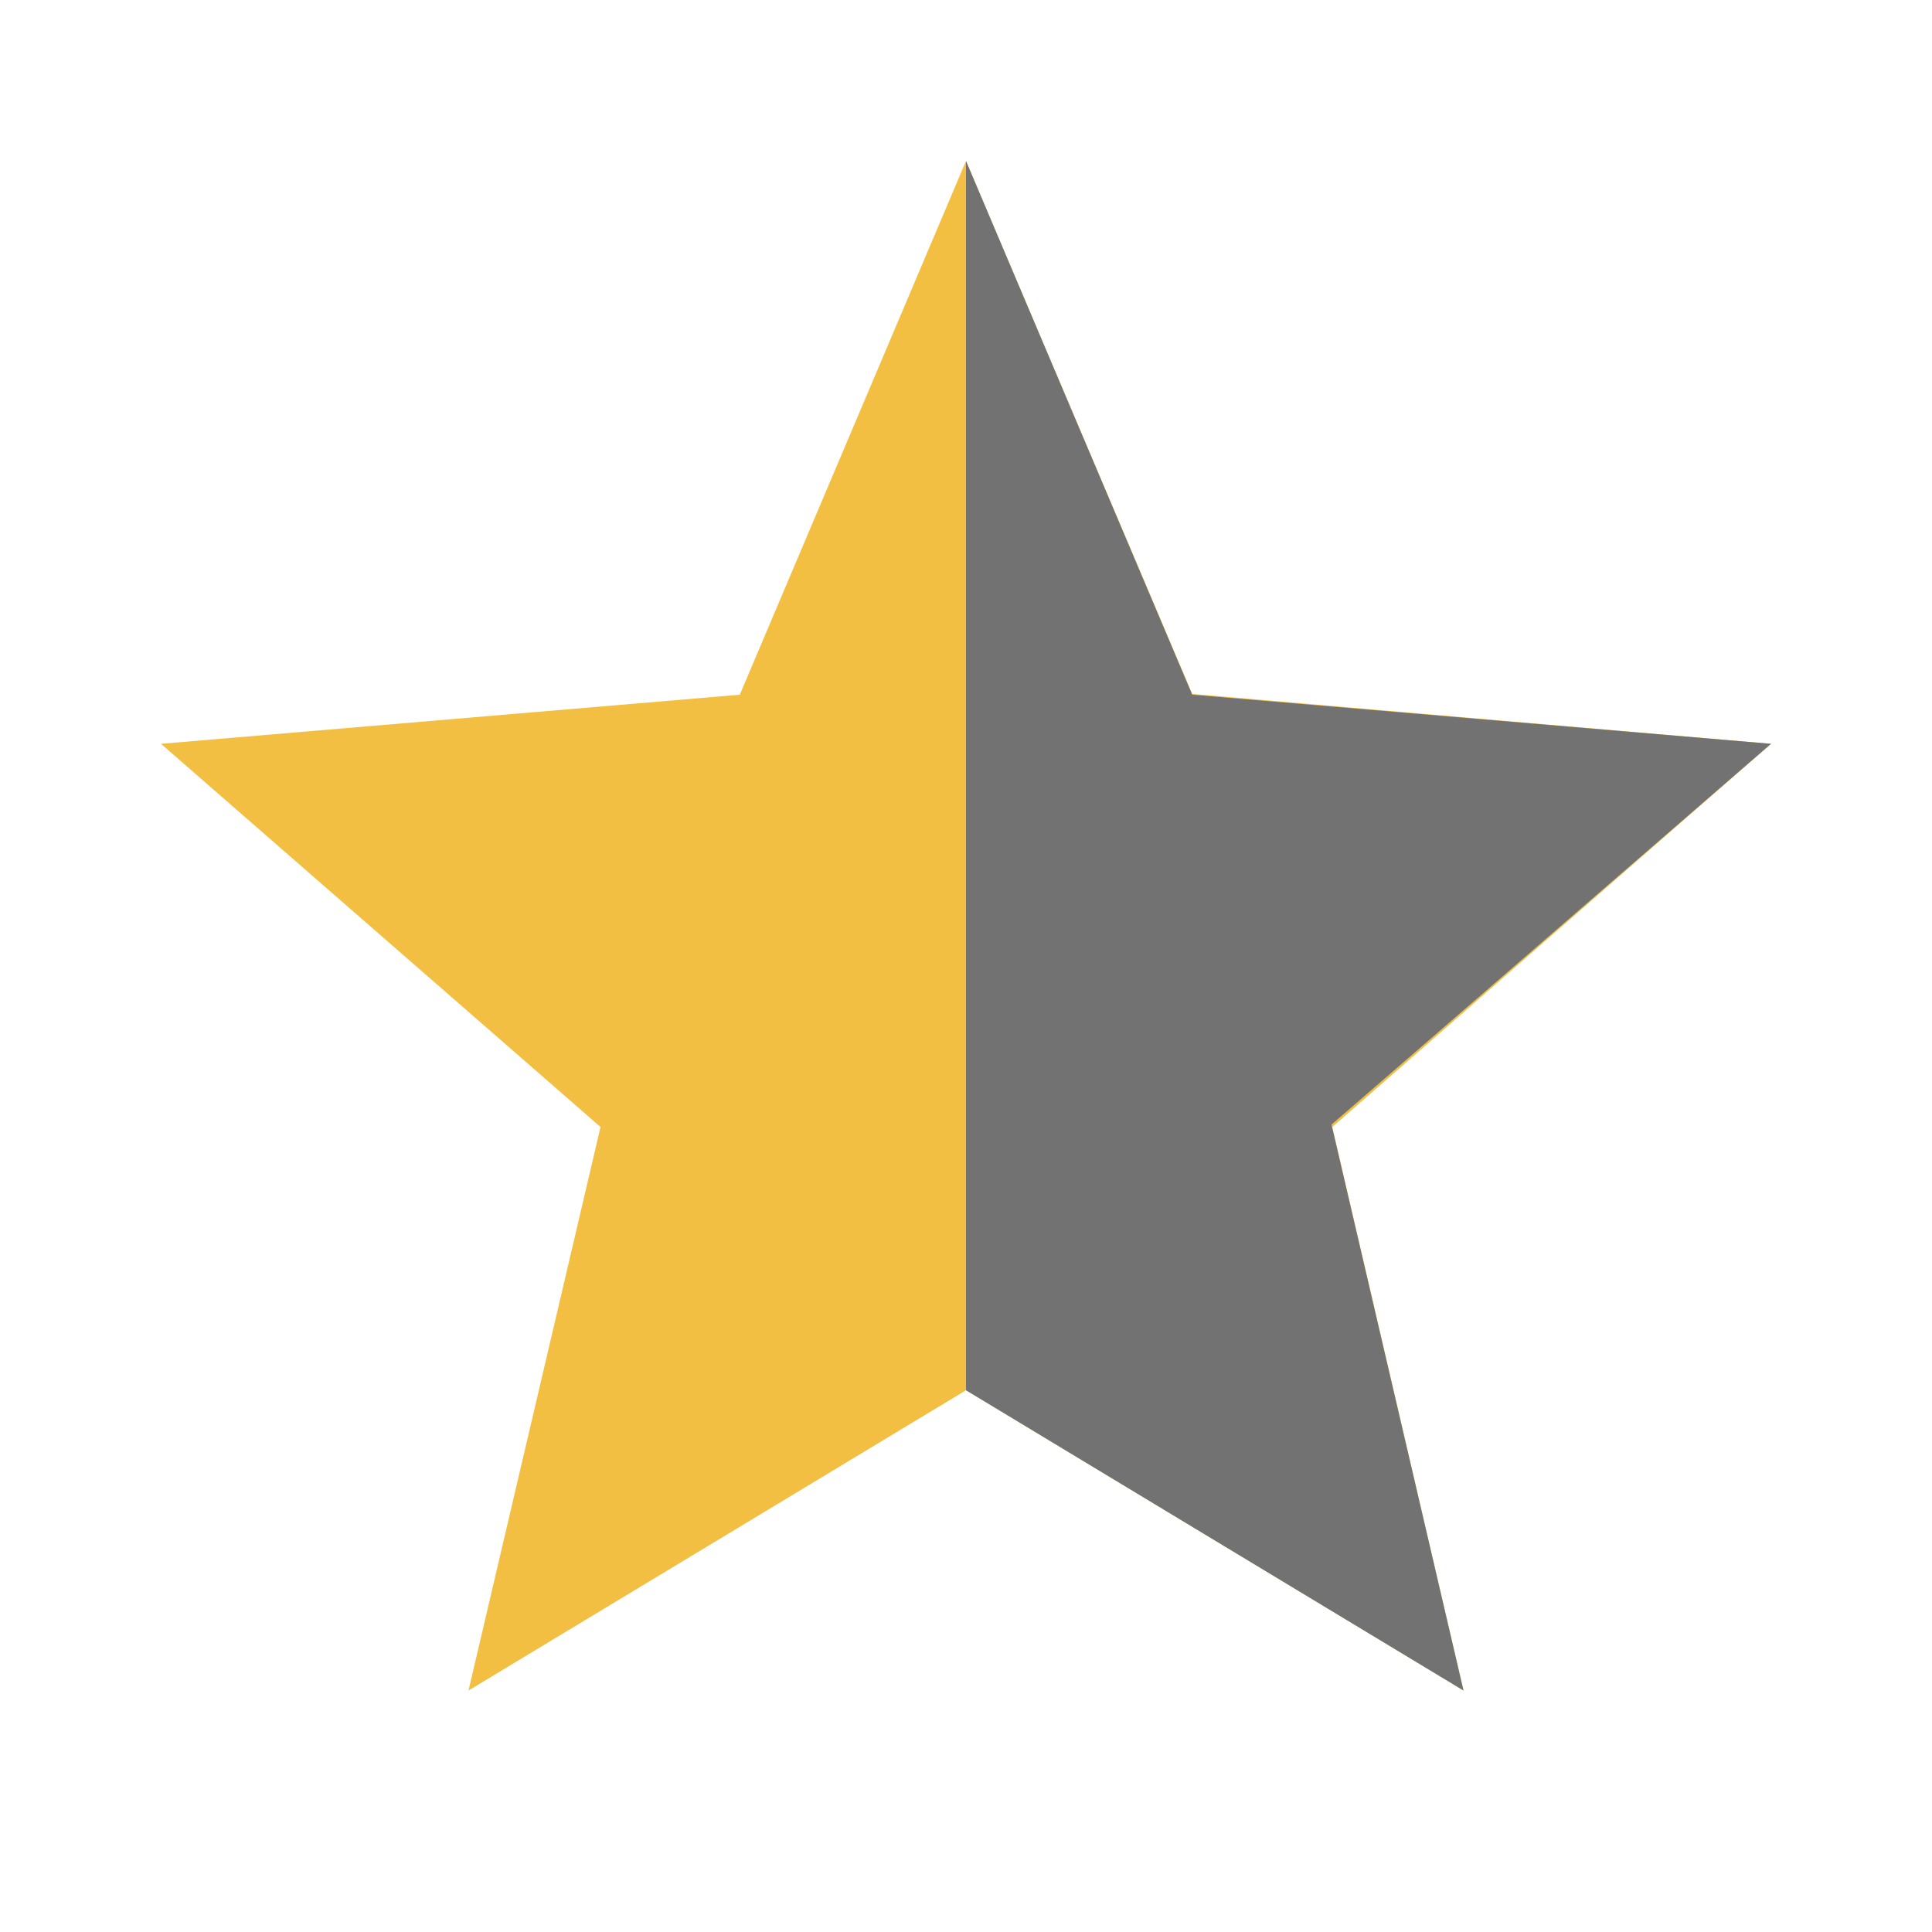
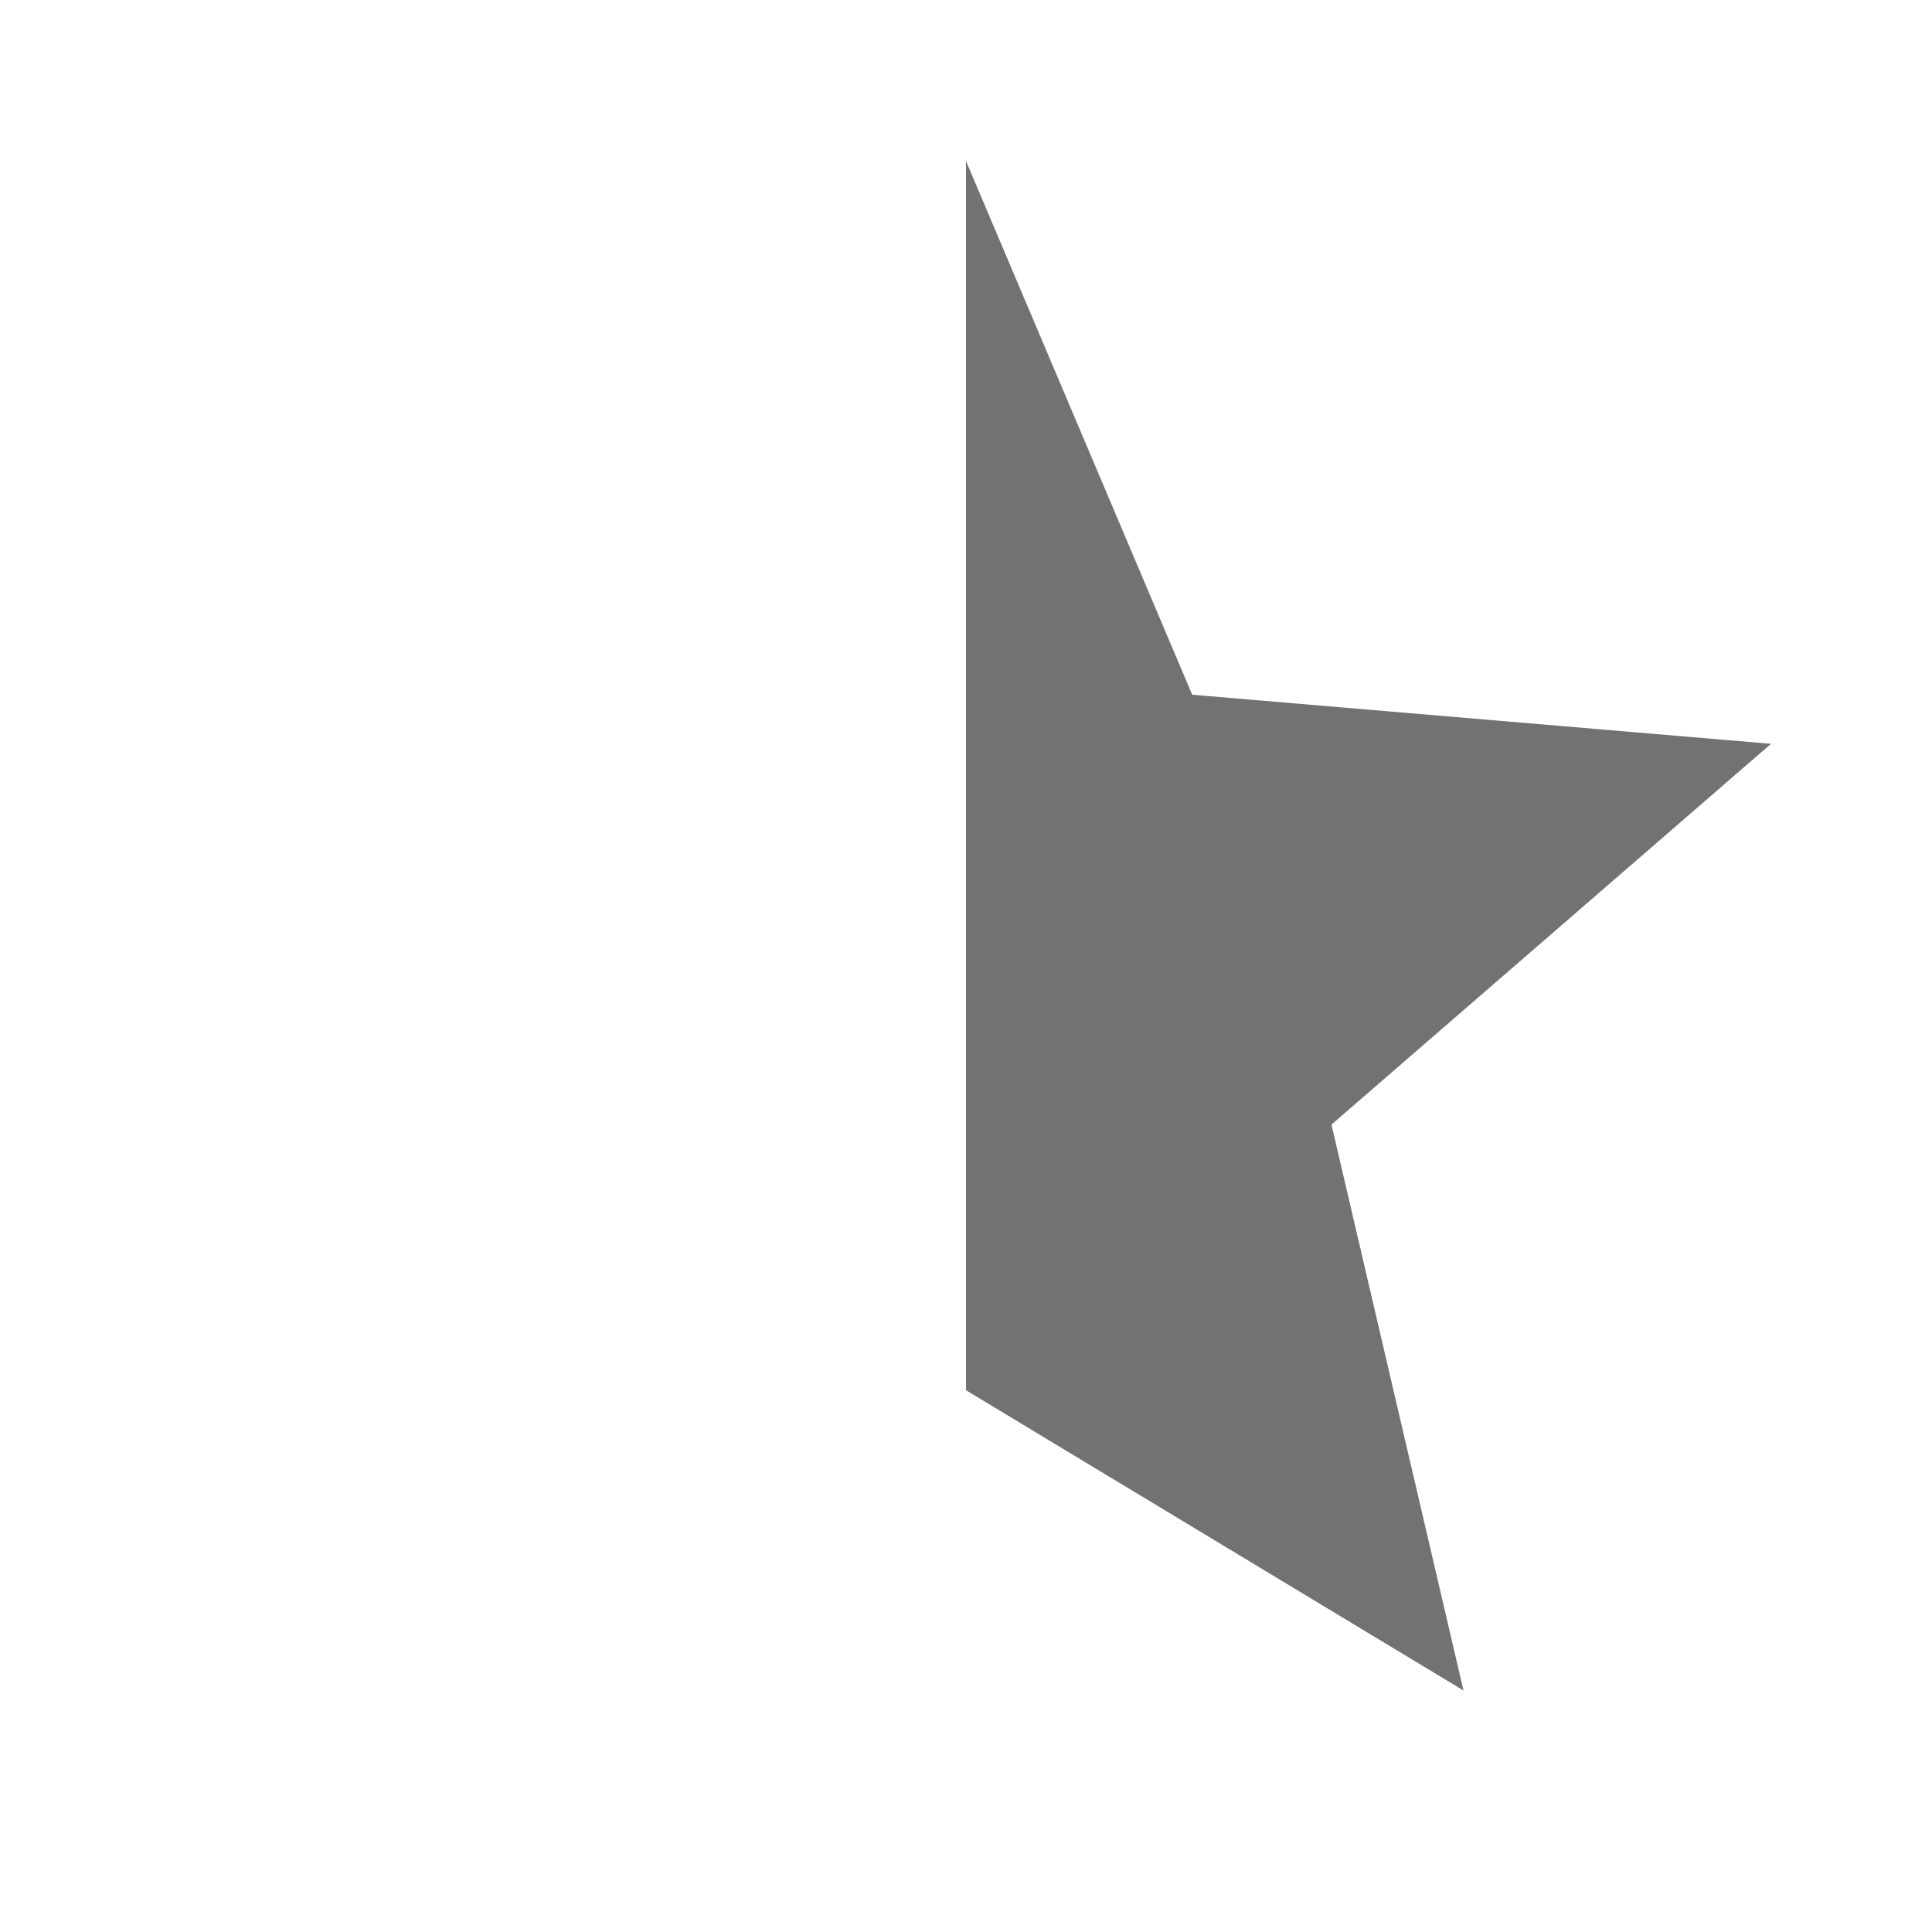
<svg xmlns="http://www.w3.org/2000/svg" id="Layer_1" data-name="Layer 1" viewBox="0 0 24 24">
  <defs>
    <style>.cls-1{fill:none;}.cls-2{fill:#f2bf42;}.cls-3{fill:#727272;}</style>
  </defs>
  <title>half_star</title>
  <rect class="cls-1" width="24" height="24" />
-   <path class="cls-2" d="M22,9.24l-7.19-.62L12,2,9.19,8.63,2,9.24,7.46,14,5.82,21,12,17.27,18.18,21l-1.63-7ZM12,15.4V6.1l1.71,4,4.38.38L14.77,13.4l1,4.28Z" />
  <polygon class="cls-3" points="12 17.27 12 15.4 12 6.1 12 2 14.81 8.63 22 9.24 16.54 13.97 18.18 21 12 17.27" />
</svg>